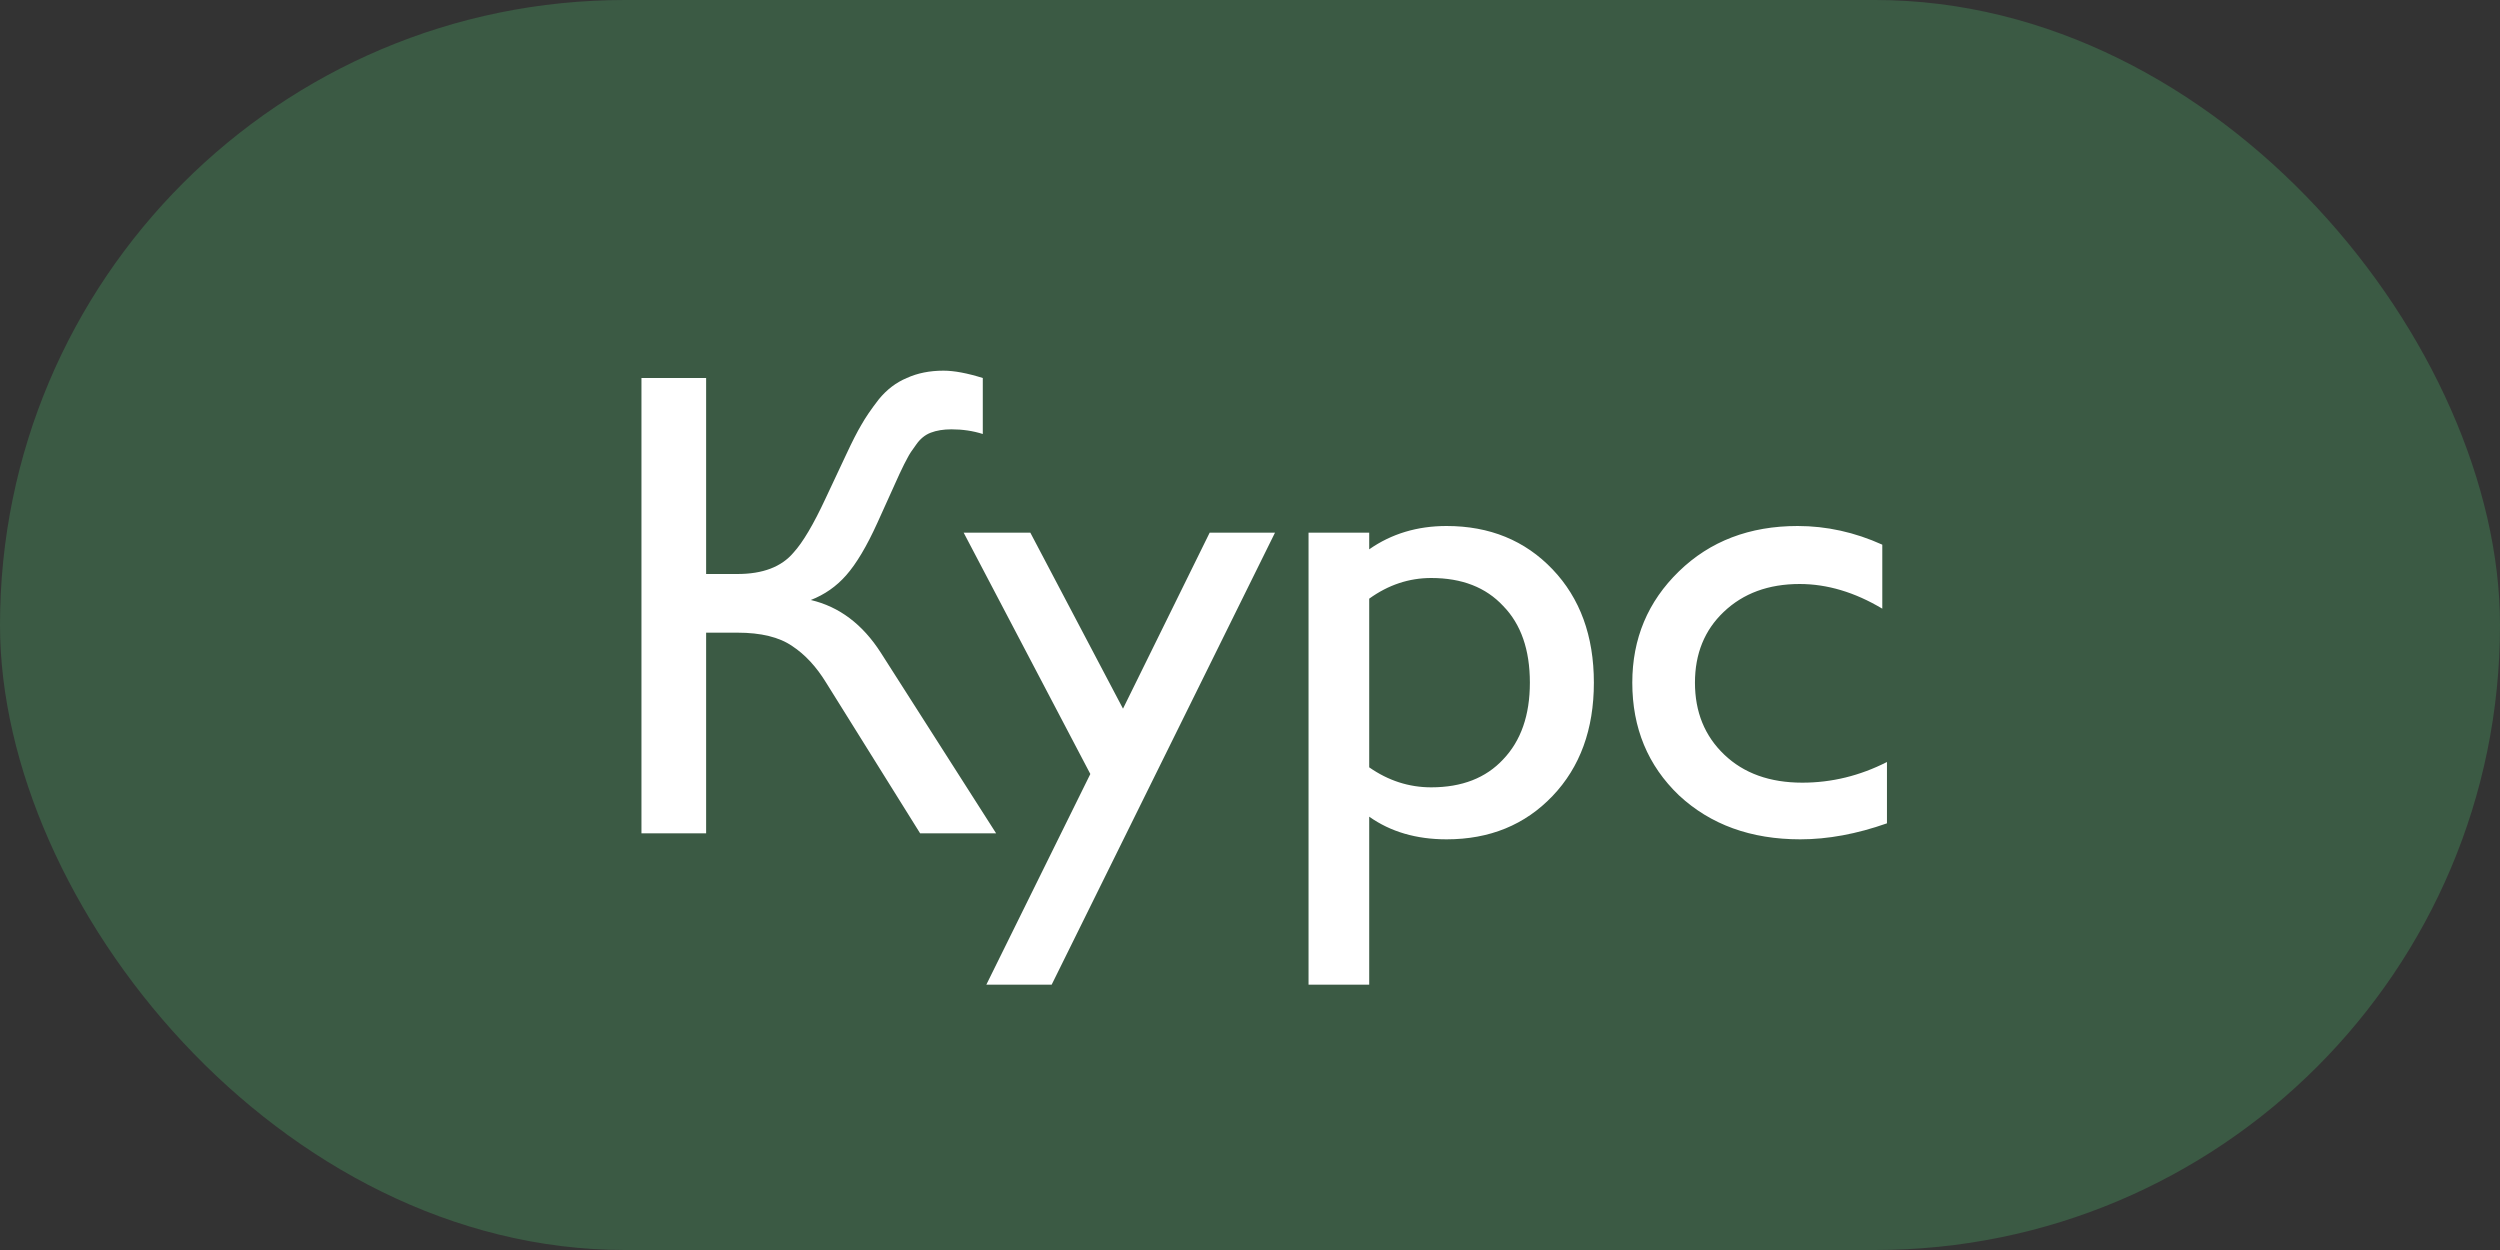
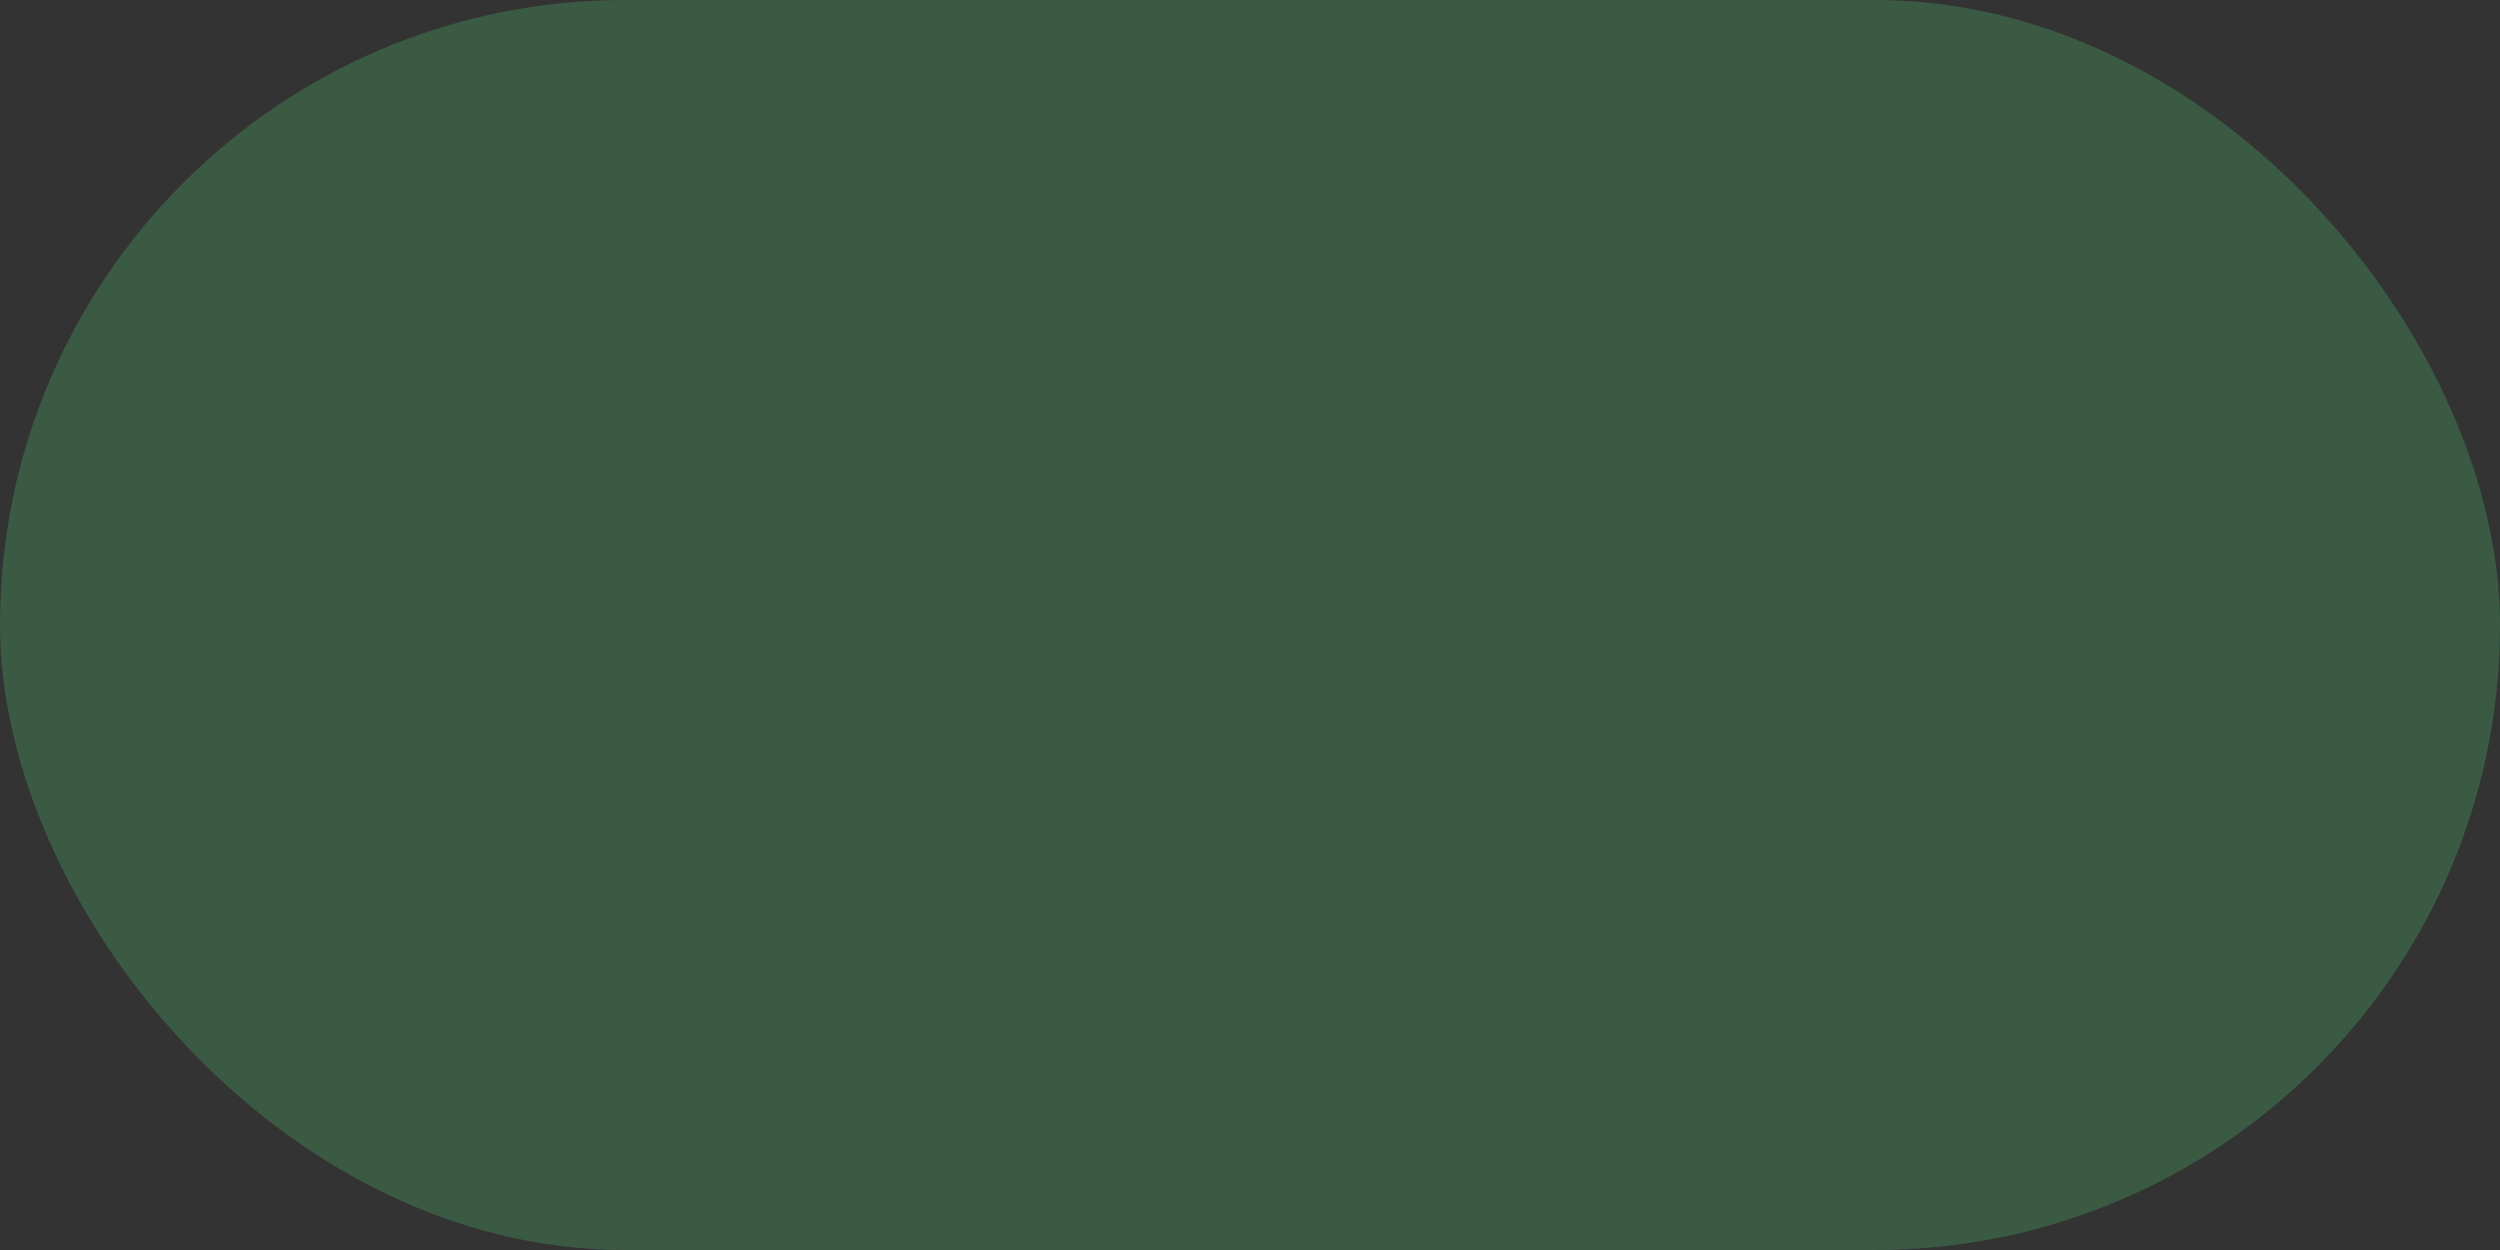
<svg xmlns="http://www.w3.org/2000/svg" width="60" height="30" viewBox="0 0 60 30" fill="none">
  <rect x="0" y="0" width="60" height="30" fill="#333333" stroke="none" />
  <rect width="60" height="30" rx="15" fill="#4DB56D" fill-opacity="0.3" />
-   <path d="M15.395 9.072H16.947V13.776H17.699C18.307 13.776 18.755 13.605 19.043 13.264C19.267 13.019 19.523 12.587 19.811 11.968L20.307 10.912C20.456 10.592 20.579 10.352 20.675 10.192C20.771 10.021 20.909 9.819 21.091 9.584C21.283 9.349 21.507 9.179 21.763 9.072C22.019 8.955 22.312 8.896 22.643 8.896C22.899 8.896 23.213 8.955 23.587 9.072V10.416C23.352 10.341 23.101 10.304 22.835 10.304C22.643 10.304 22.477 10.331 22.339 10.384C22.2 10.437 22.083 10.533 21.987 10.672C21.891 10.8 21.821 10.907 21.779 10.992C21.736 11.067 21.672 11.195 21.587 11.376L21.059 12.544C20.803 13.109 20.552 13.531 20.307 13.808C20.072 14.075 19.789 14.272 19.459 14.4C20.141 14.56 20.701 14.981 21.139 15.664L23.907 20H22.083L19.827 16.384C19.592 16 19.32 15.707 19.011 15.504C18.701 15.291 18.264 15.184 17.699 15.184H16.947V20H15.395V9.072ZM26.168 18.576L23.128 12.784H24.728L26.952 17.008L29.032 12.784H30.6L25.24 23.632H23.672L26.168 18.576ZM31.405 23.632V12.784H32.861V13.184C33.394 12.811 34.013 12.624 34.717 12.624C35.752 12.624 36.6 12.971 37.261 13.664C37.922 14.357 38.253 15.264 38.253 16.384C38.253 17.504 37.922 18.411 37.261 19.104C36.6 19.797 35.752 20.144 34.717 20.144C33.992 20.144 33.373 19.963 32.861 19.6V23.632H31.405ZM32.861 14.368V18.416C33.32 18.736 33.816 18.896 34.349 18.896C35.085 18.896 35.661 18.672 36.077 18.224C36.504 17.776 36.717 17.163 36.717 16.384C36.717 15.595 36.504 14.981 36.077 14.544C35.661 14.096 35.085 13.872 34.349 13.872C33.816 13.872 33.32 14.037 32.861 14.368ZM45.287 18.288V19.76C44.561 20.016 43.868 20.144 43.207 20.144C42.023 20.144 41.052 19.792 40.295 19.088C39.548 18.373 39.175 17.472 39.175 16.384C39.175 15.328 39.548 14.437 40.295 13.712C41.041 12.987 41.991 12.624 43.143 12.624C43.836 12.624 44.513 12.773 45.175 13.072V14.608C44.513 14.213 43.852 14.016 43.191 14.016C42.444 14.016 41.836 14.24 41.367 14.688C40.908 15.125 40.679 15.691 40.679 16.384C40.679 17.088 40.913 17.664 41.383 18.112C41.852 18.56 42.476 18.784 43.255 18.784C43.959 18.784 44.636 18.619 45.287 18.288Z" fill="white" />
</svg>